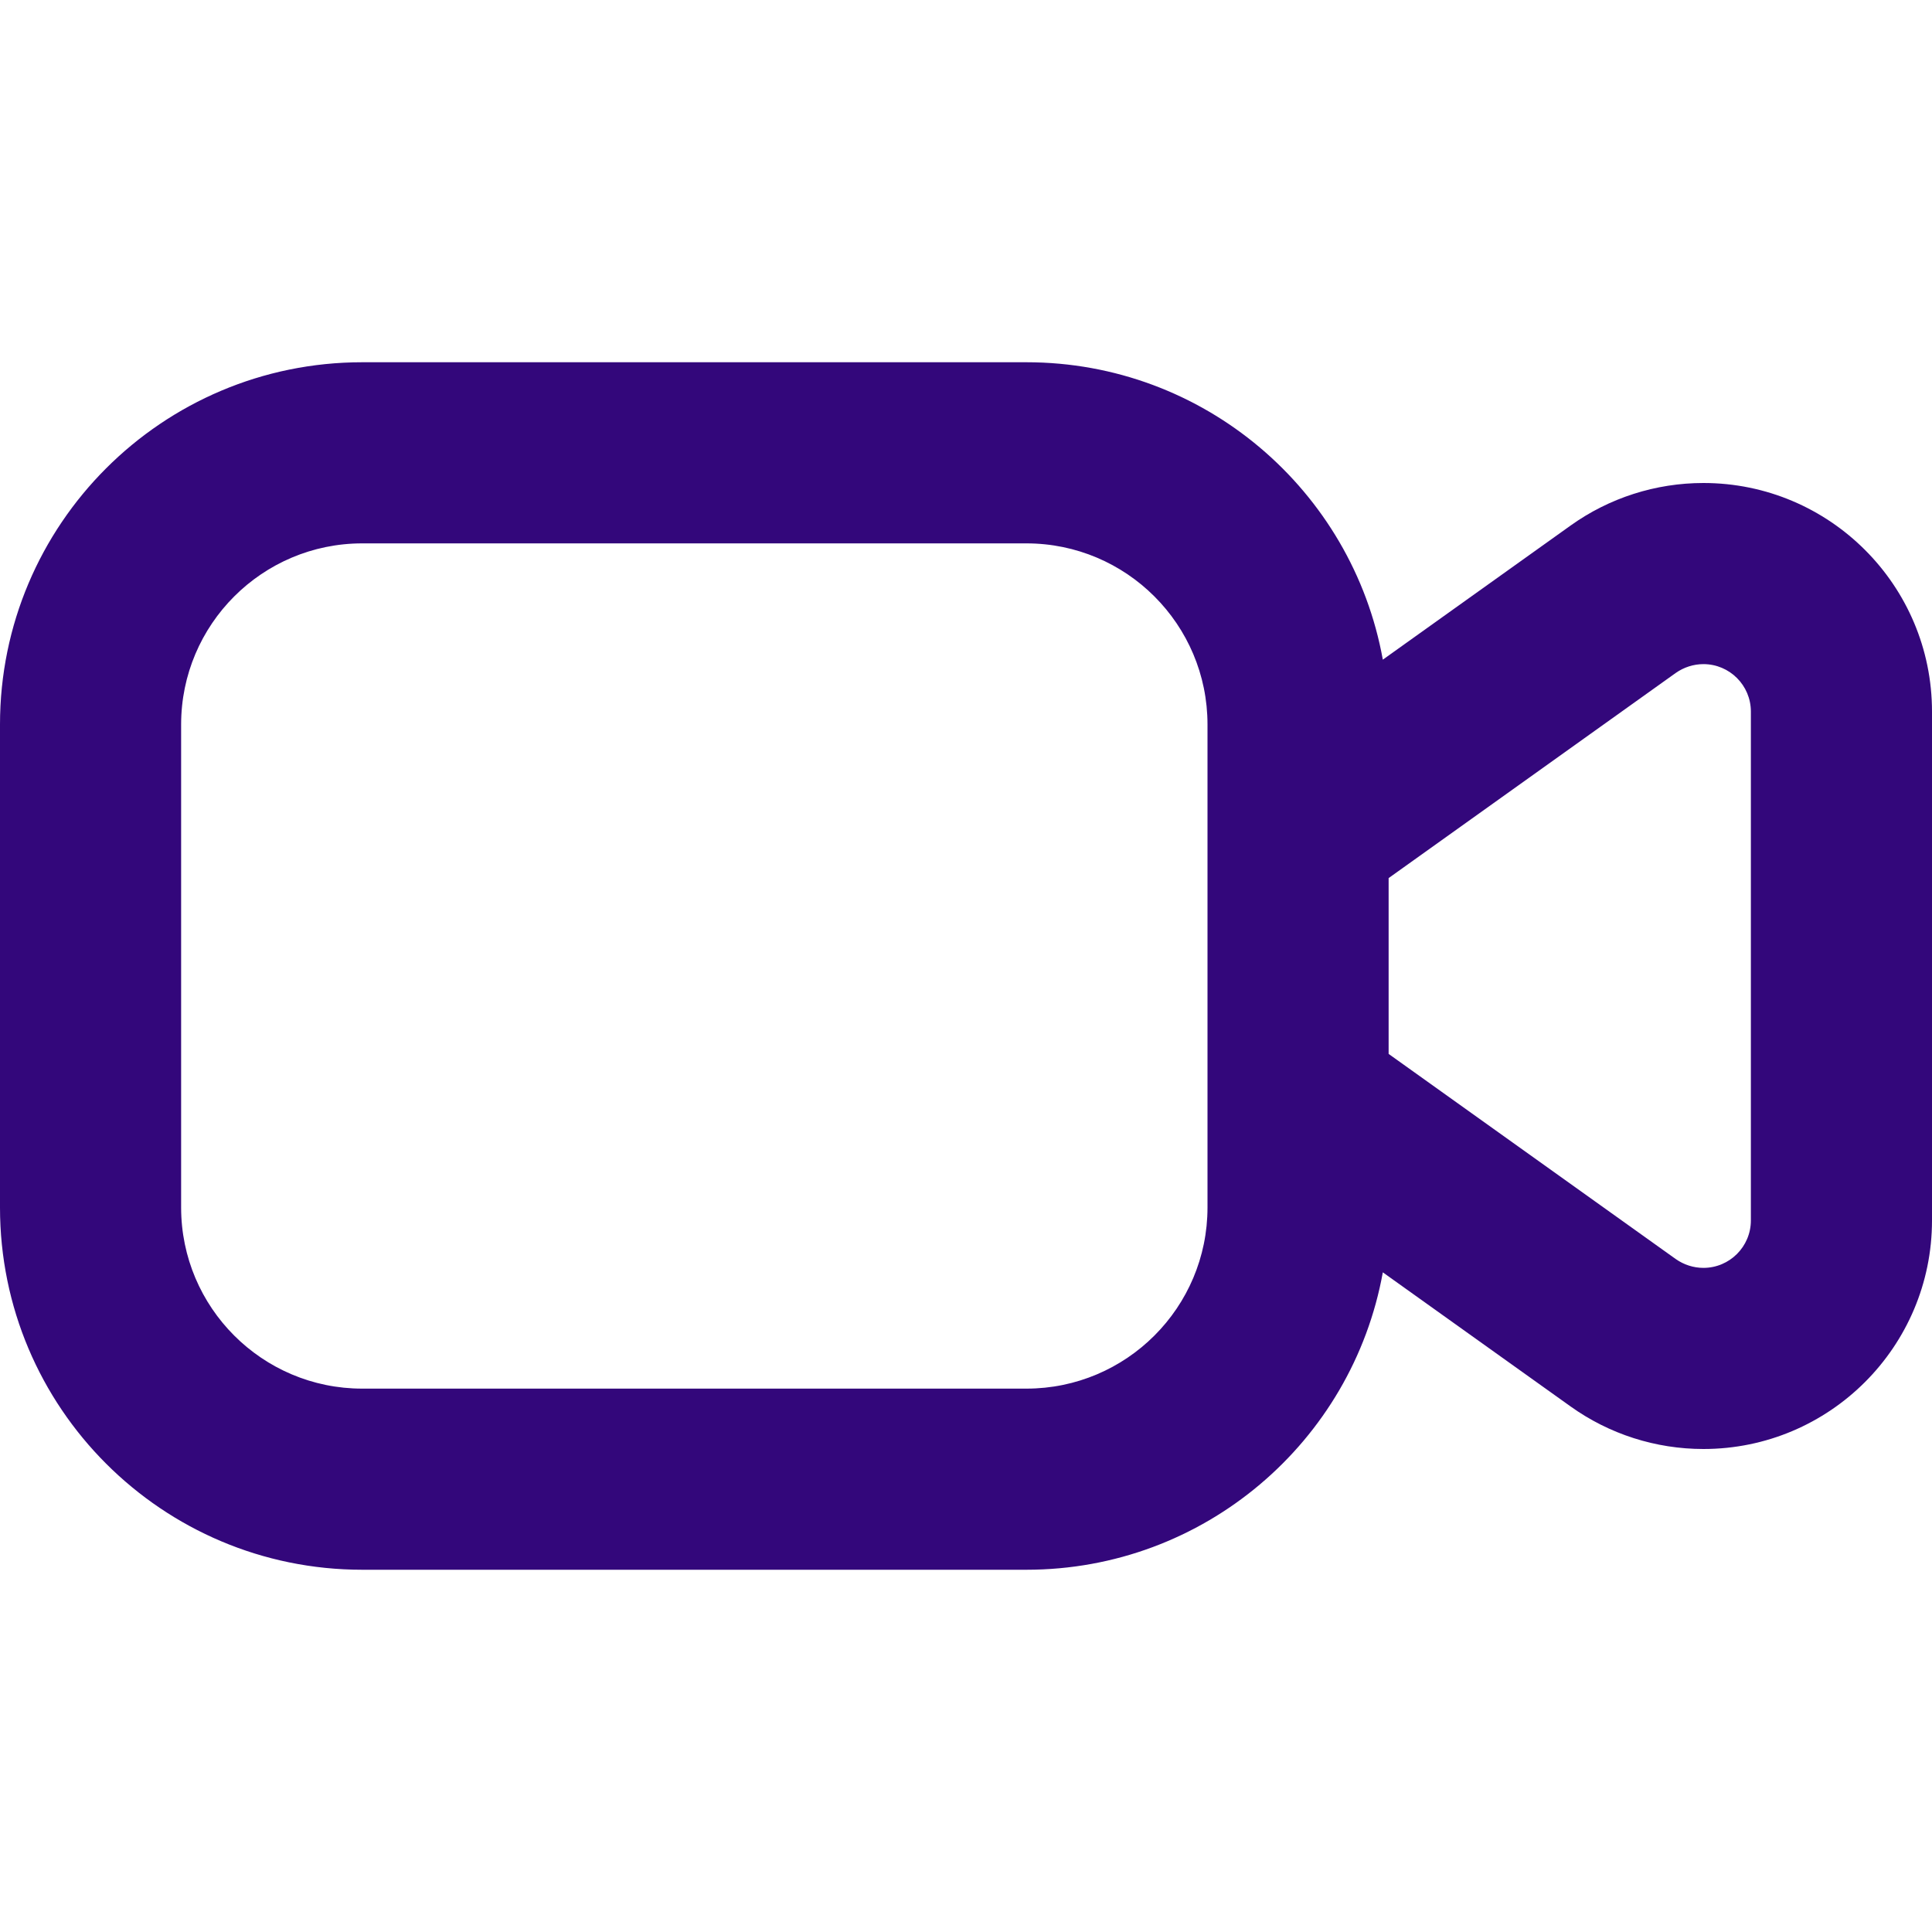
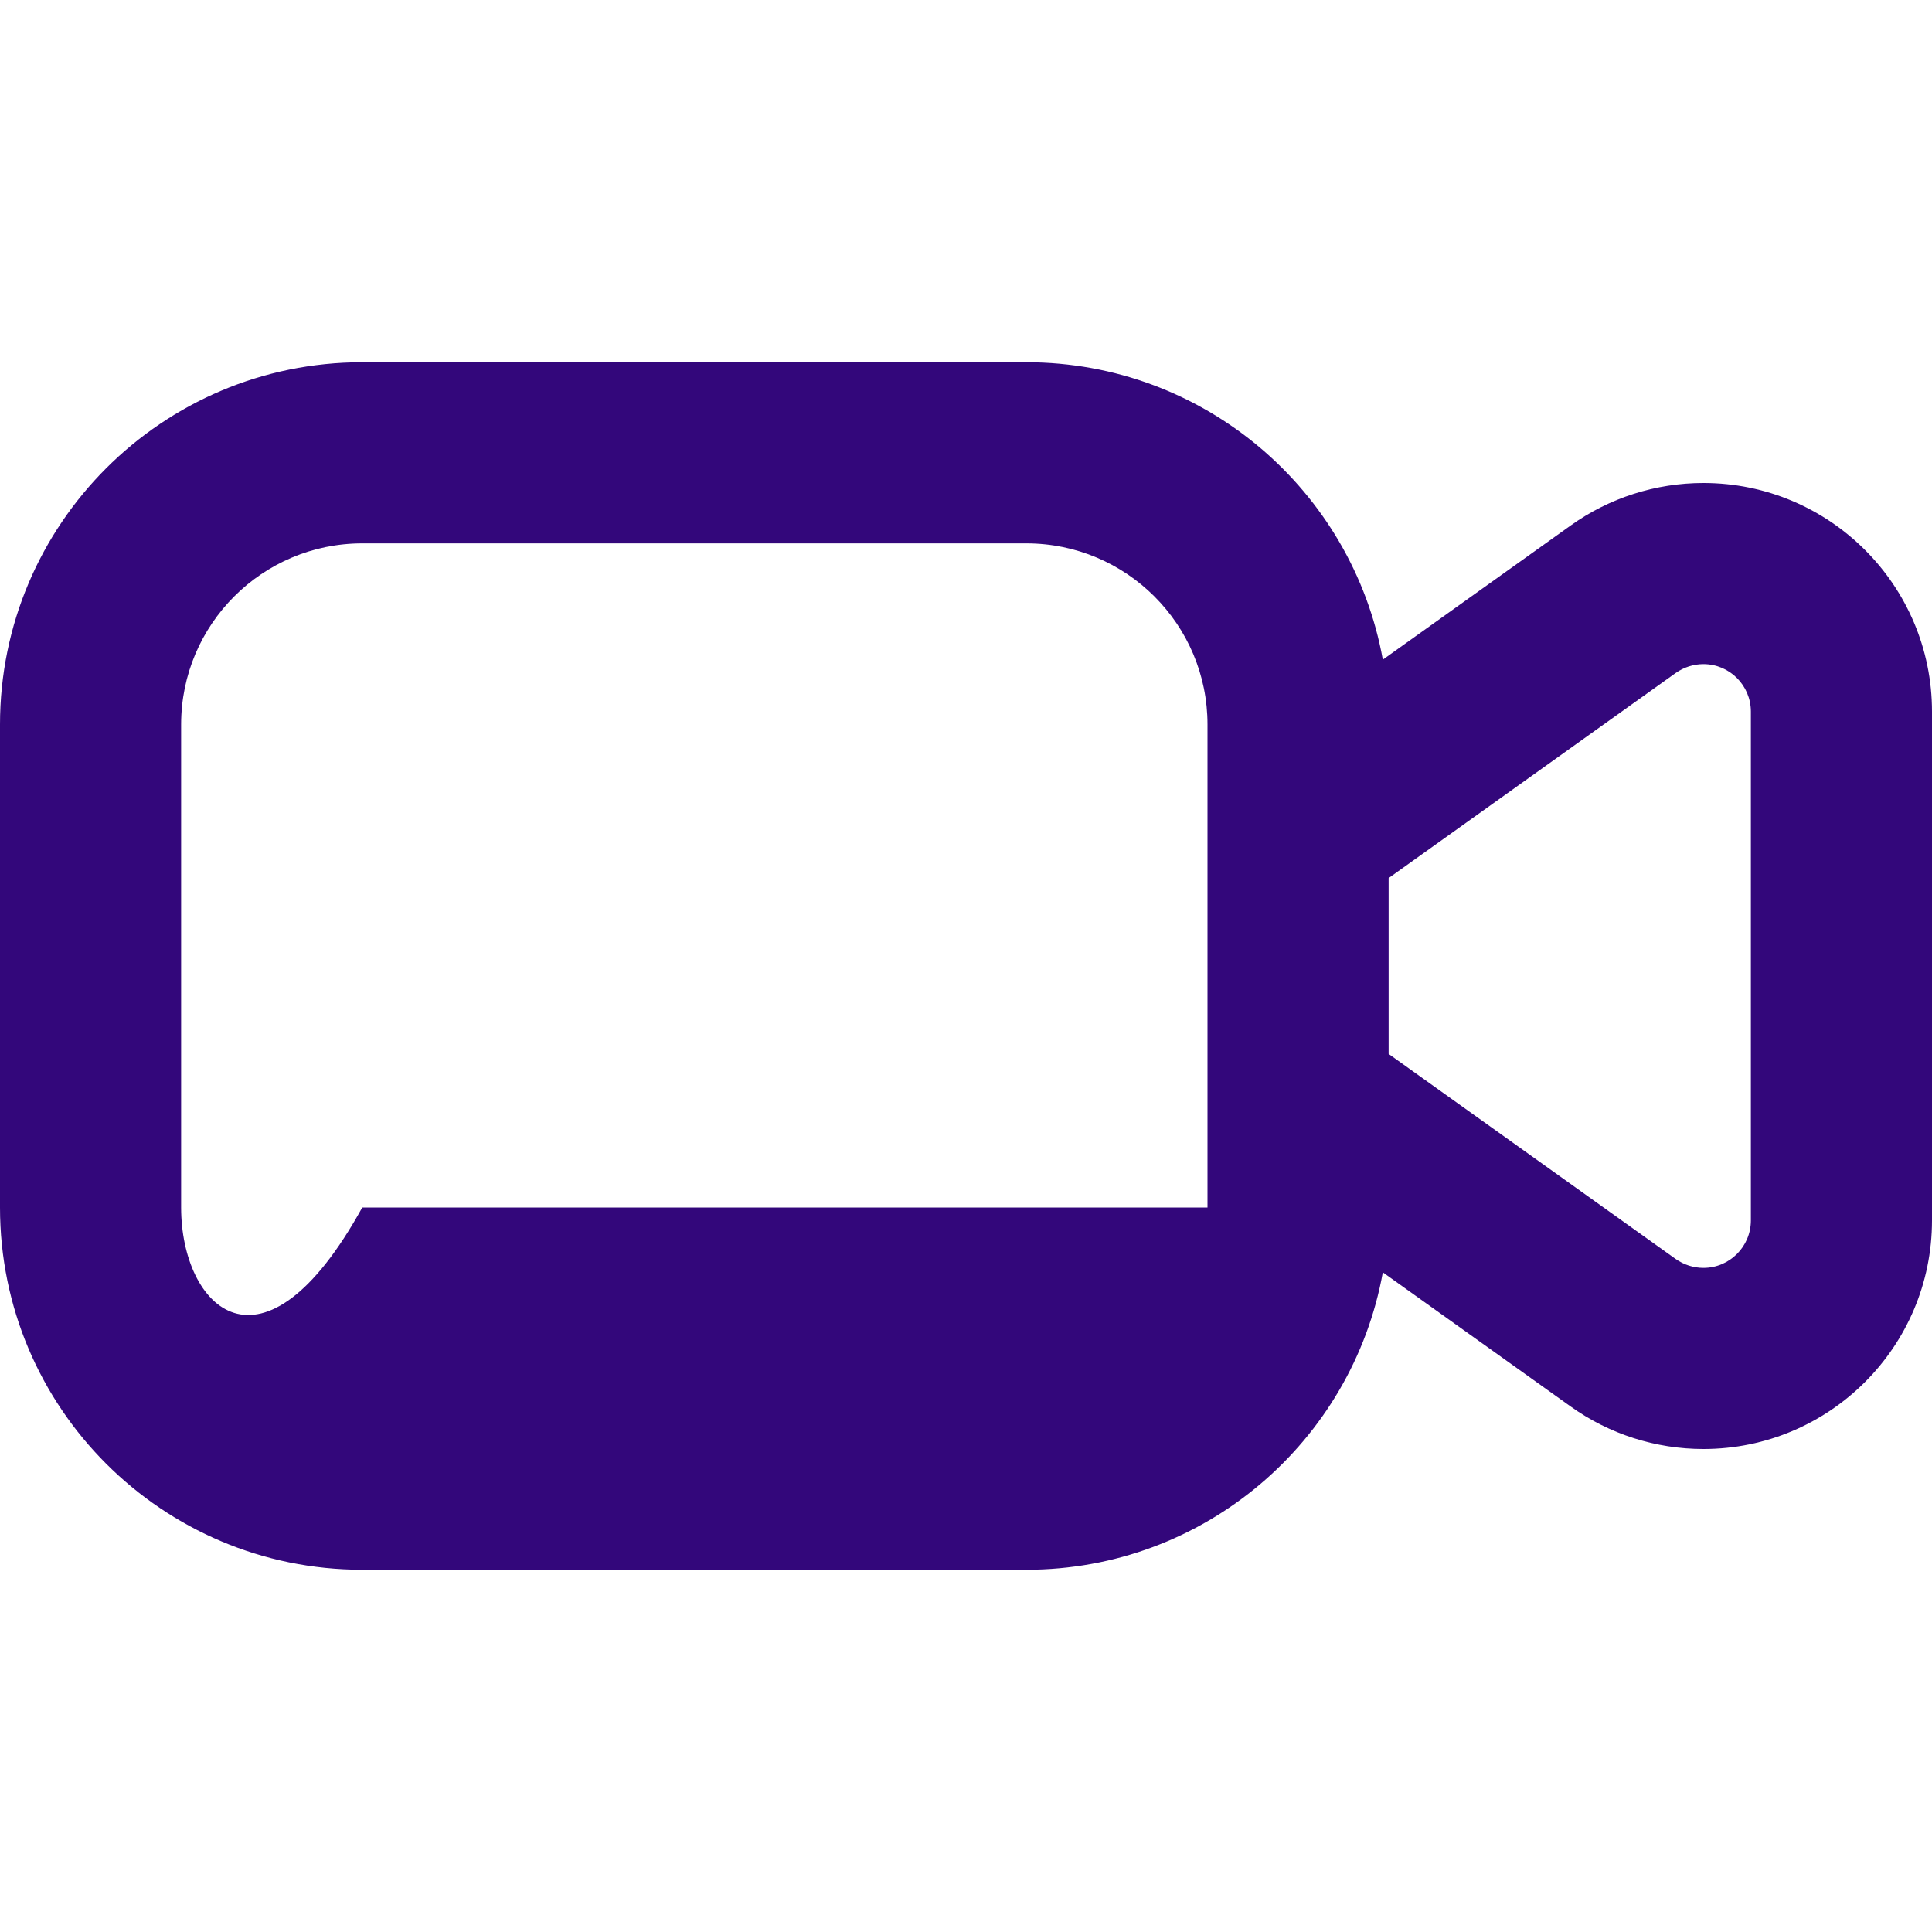
<svg xmlns="http://www.w3.org/2000/svg" width="16" height="16" viewBox="0 0 16 16" fill="none">
-   <path fill-rule="evenodd" clip-rule="evenodd" d="M3 4.5H8.5C9.328 4.5 10 5.172 10 6V6.5V9.5V10C10 10.828 9.328 11.5 8.5 11.5H3C2.172 11.5 1.5 10.828 1.5 10V6C1.5 5.172 2.172 4.5 3 4.5ZM11.452 10.537C11.199 11.938 9.973 13 8.5 13H3C1.343 13 0 11.657 0 10V6C0 4.343 1.343 3 3 3H8.5C9.973 3 11.199 4.062 11.452 5.463L13.006 4.353C13.327 4.123 13.712 4 14.107 4C15.152 4 16 4.848 16 5.893V10.107C16 11.152 15.152 12 14.107 12C13.712 12 13.327 11.877 13.006 11.647L11.452 10.537ZM11.5 8.728L13.878 10.427C13.945 10.474 14.025 10.5 14.107 10.5C14.324 10.5 14.5 10.324 14.5 10.107V5.893C14.5 5.676 14.324 5.5 14.107 5.5C14.025 5.5 13.945 5.526 13.878 5.573L11.5 7.272V8.728Z" fill="#33077B" />
+   <path fill-rule="evenodd" clip-rule="evenodd" d="M3 4.5H8.5C9.328 4.5 10 5.172 10 6V6.5V9.5V10H3C2.172 11.5 1.5 10.828 1.5 10V6C1.5 5.172 2.172 4.5 3 4.5ZM11.452 10.537C11.199 11.938 9.973 13 8.5 13H3C1.343 13 0 11.657 0 10V6C0 4.343 1.343 3 3 3H8.5C9.973 3 11.199 4.062 11.452 5.463L13.006 4.353C13.327 4.123 13.712 4 14.107 4C15.152 4 16 4.848 16 5.893V10.107C16 11.152 15.152 12 14.107 12C13.712 12 13.327 11.877 13.006 11.647L11.452 10.537ZM11.5 8.728L13.878 10.427C13.945 10.474 14.025 10.5 14.107 10.5C14.324 10.5 14.5 10.324 14.5 10.107V5.893C14.5 5.676 14.324 5.5 14.107 5.5C14.025 5.5 13.945 5.526 13.878 5.573L11.5 7.272V8.728Z" fill="#33077B" />
</svg>